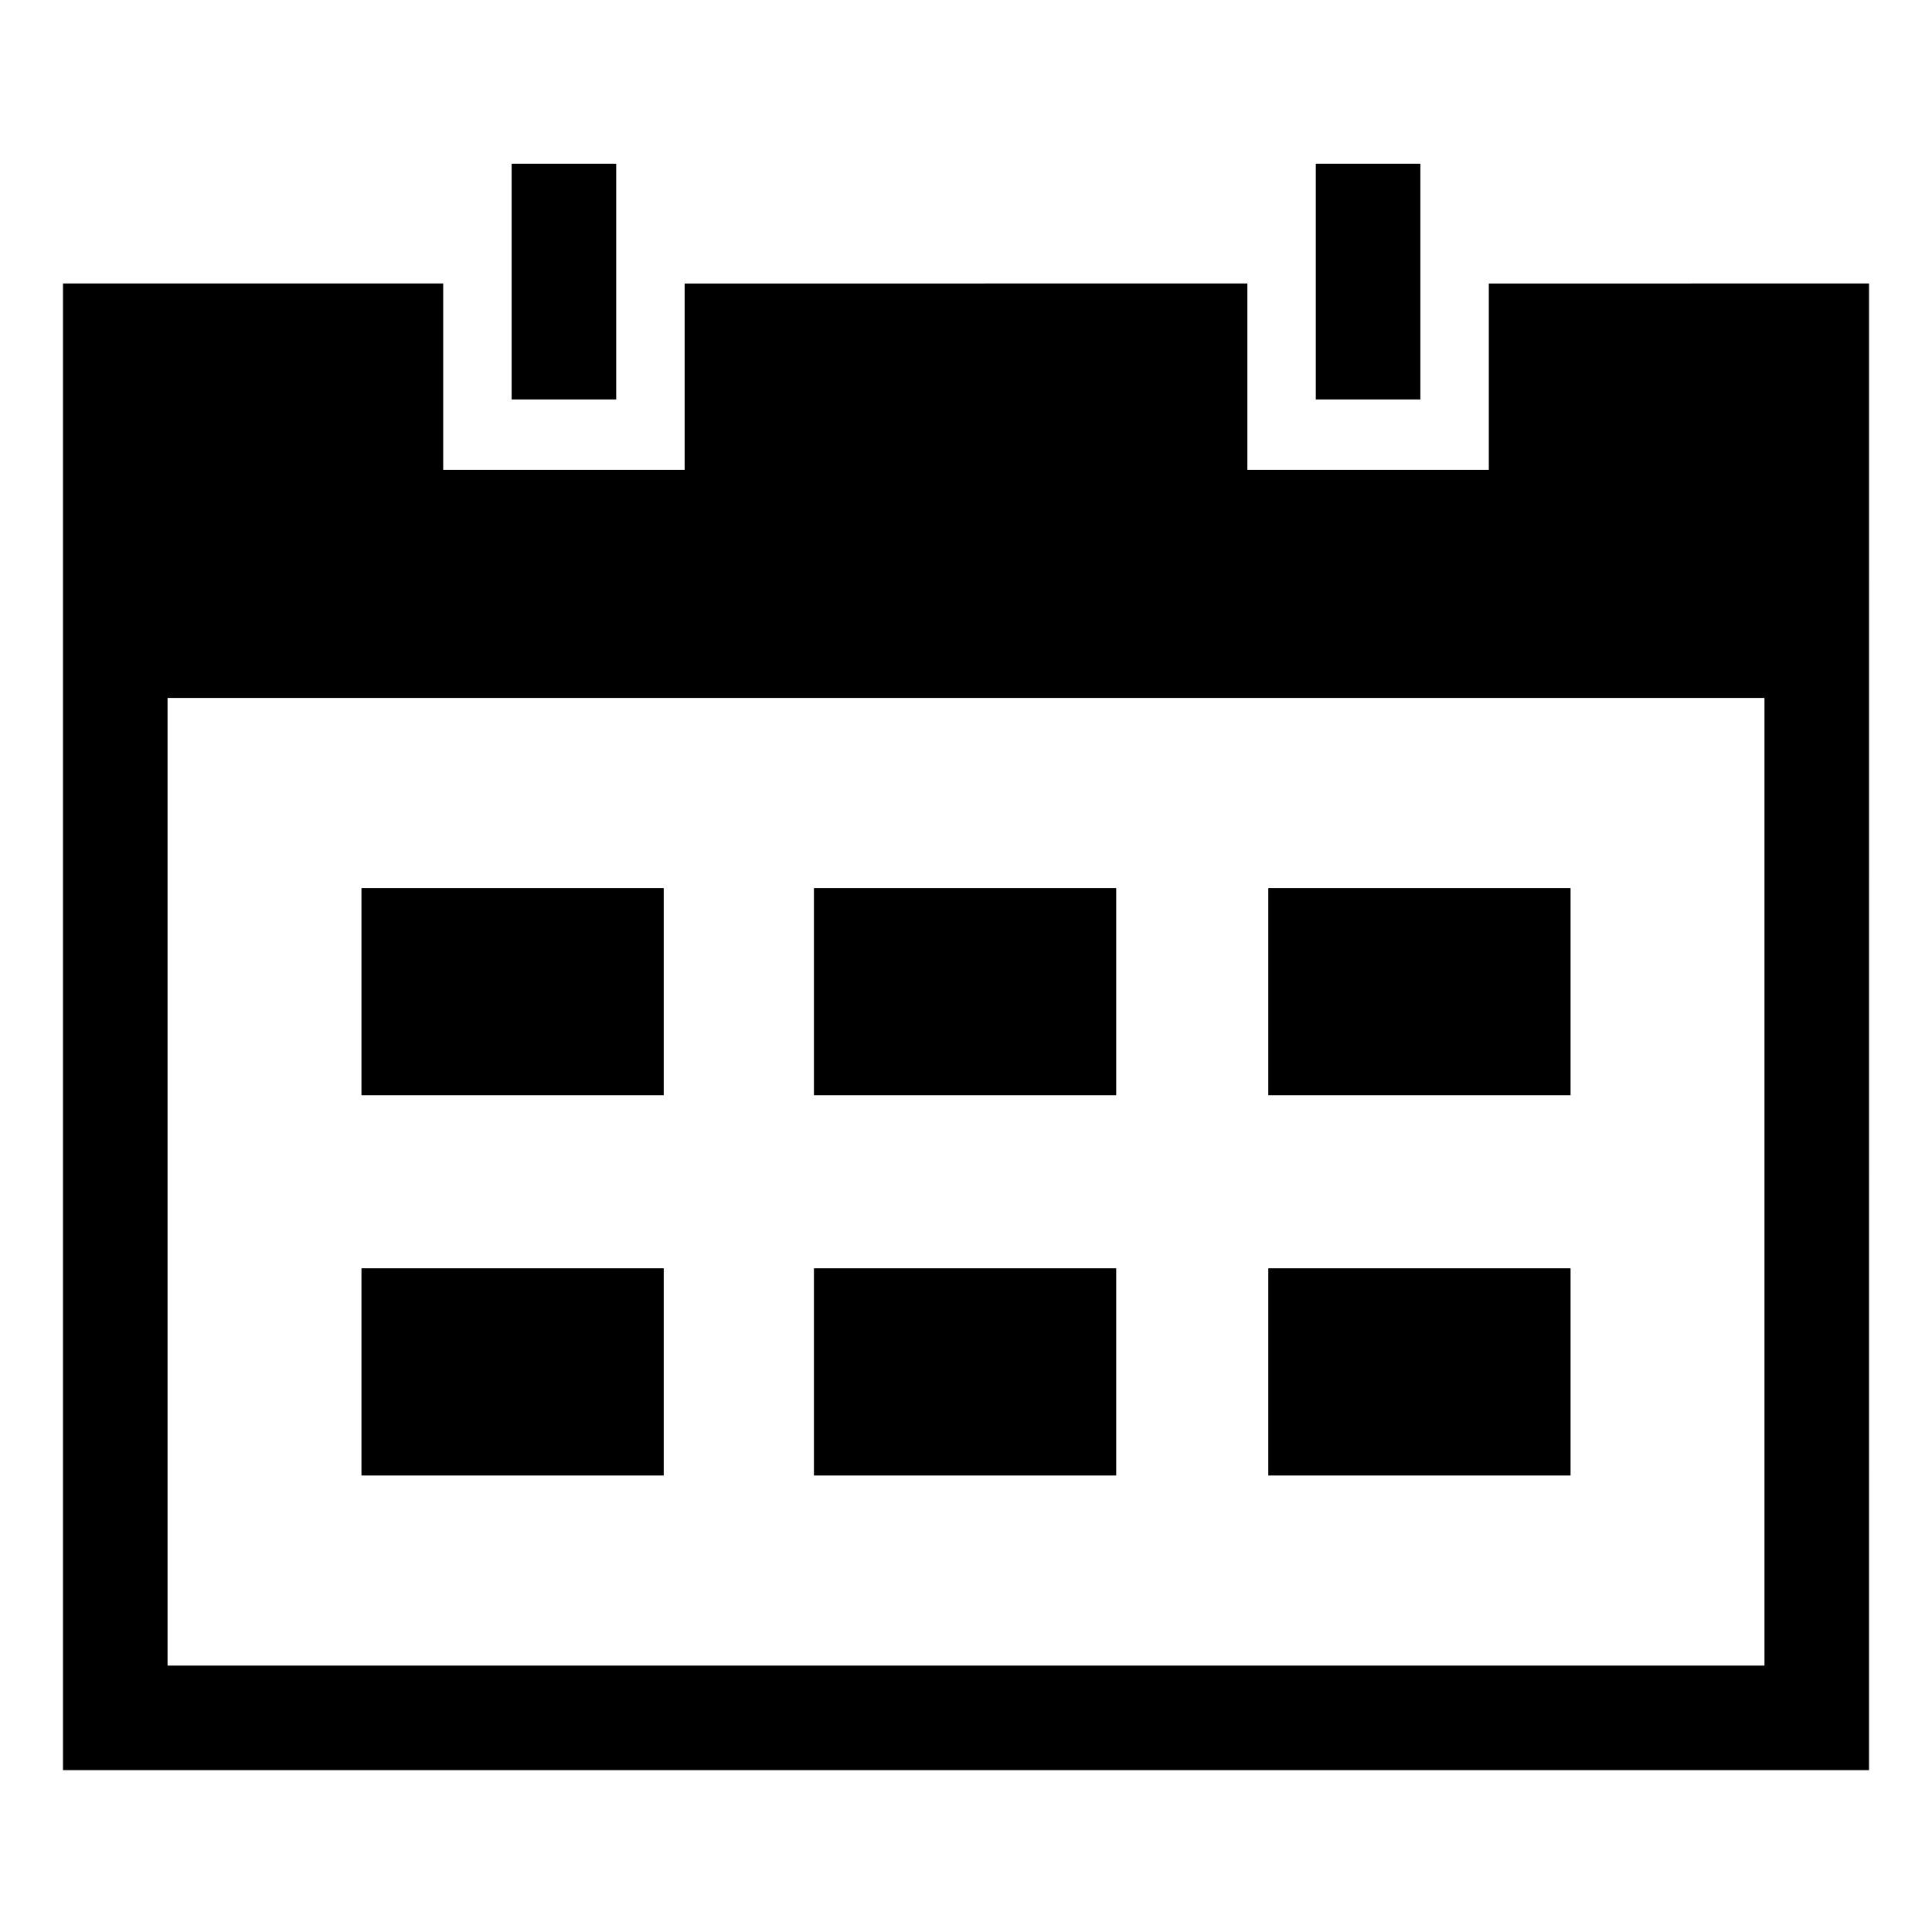
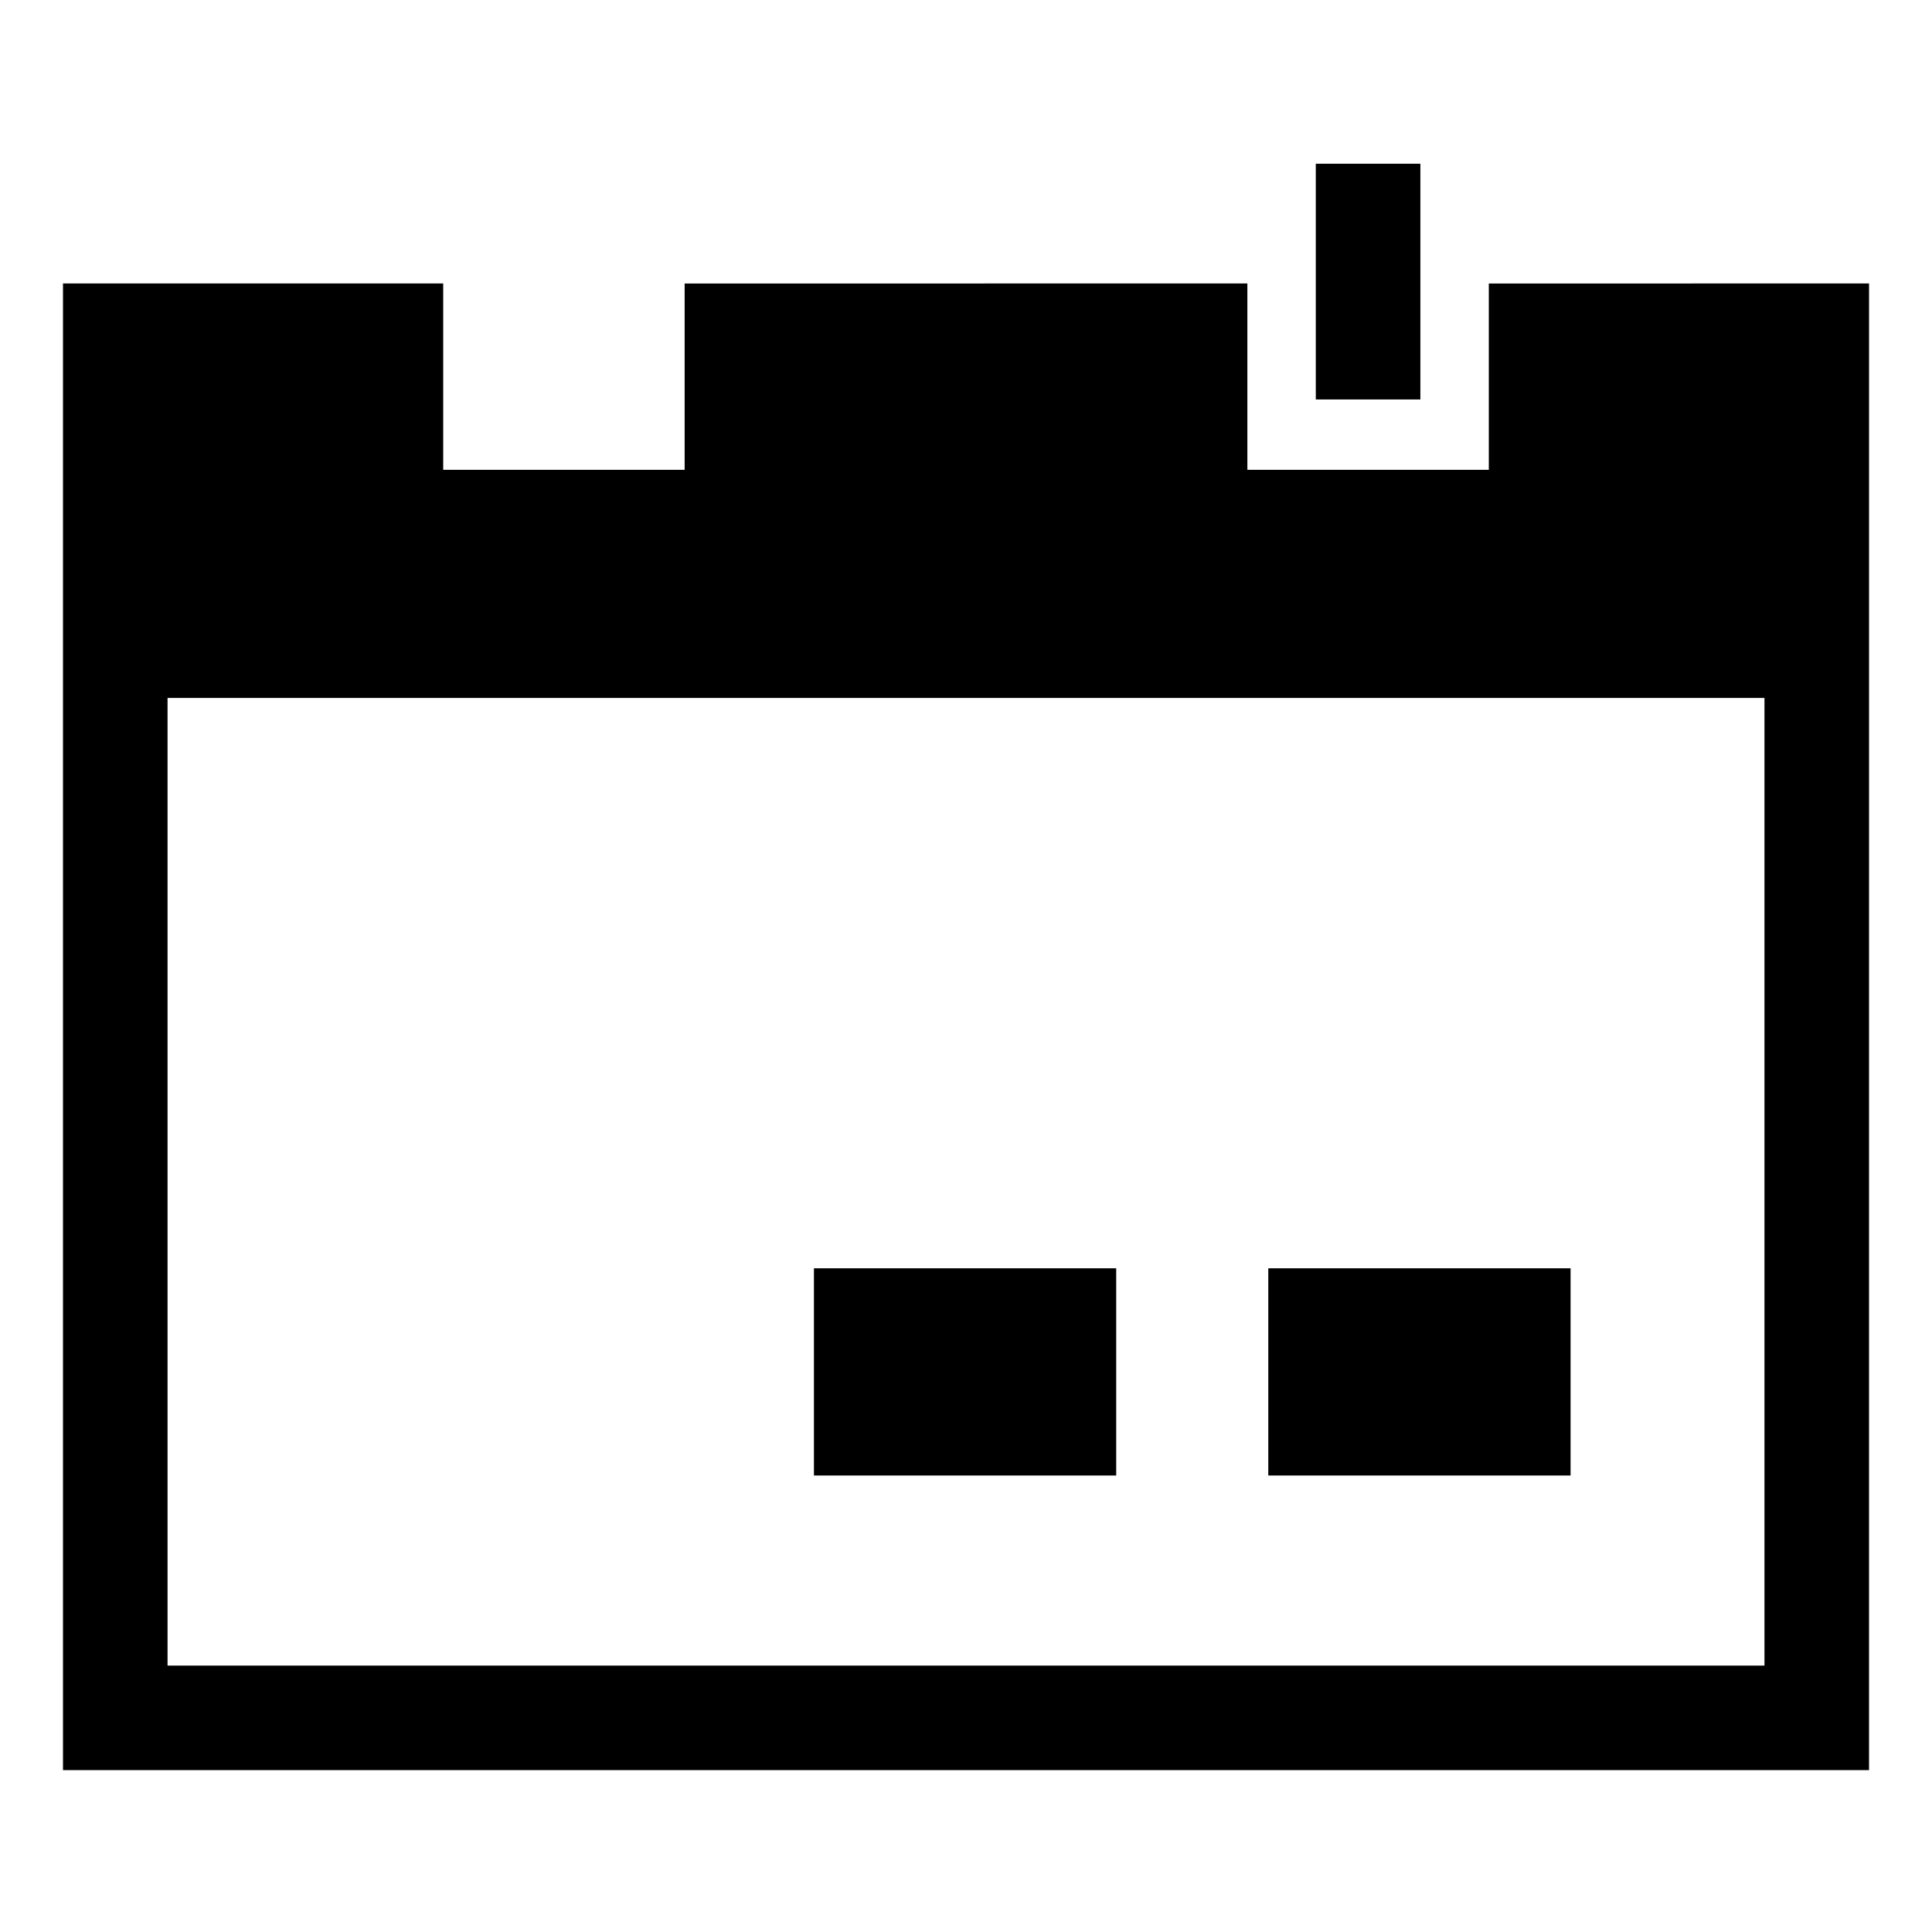
<svg xmlns="http://www.w3.org/2000/svg" fill="#000000" width="800px" height="800px" version="1.1" viewBox="144 144 512 512">
  <g>
-     <path d="m239.79 480.11h80.105v54.914h-80.105z" />
-     <path d="m239.79 379.34h80.105v54.914h-80.105z" />
    <path d="m480.11 480.11h80.105v54.914h-80.105z" />
-     <path d="m480.11 379.34h80.105v54.914h-80.105z" />
    <path d="m359.7 480.11h80.105v54.914h-80.105z" />
-     <path d="m359.7 379.34h80.105v54.914h-80.105z" />
    <path d="m538.55 219.13v49.375l-63.984-0.004v-49.375l-149.13 0.004v49.375l-63.984-0.004v-49.375h-100.76v393.98h478.62l0.004-393.98zm73.051 366.27h-423.2v-256.44h423.2z" />
-     <path d="m279.59 187.39h27.711v62.473h-27.711z" />
    <path d="m492.7 187.39h27.711v62.473h-27.711z" />
  </g>
</svg>